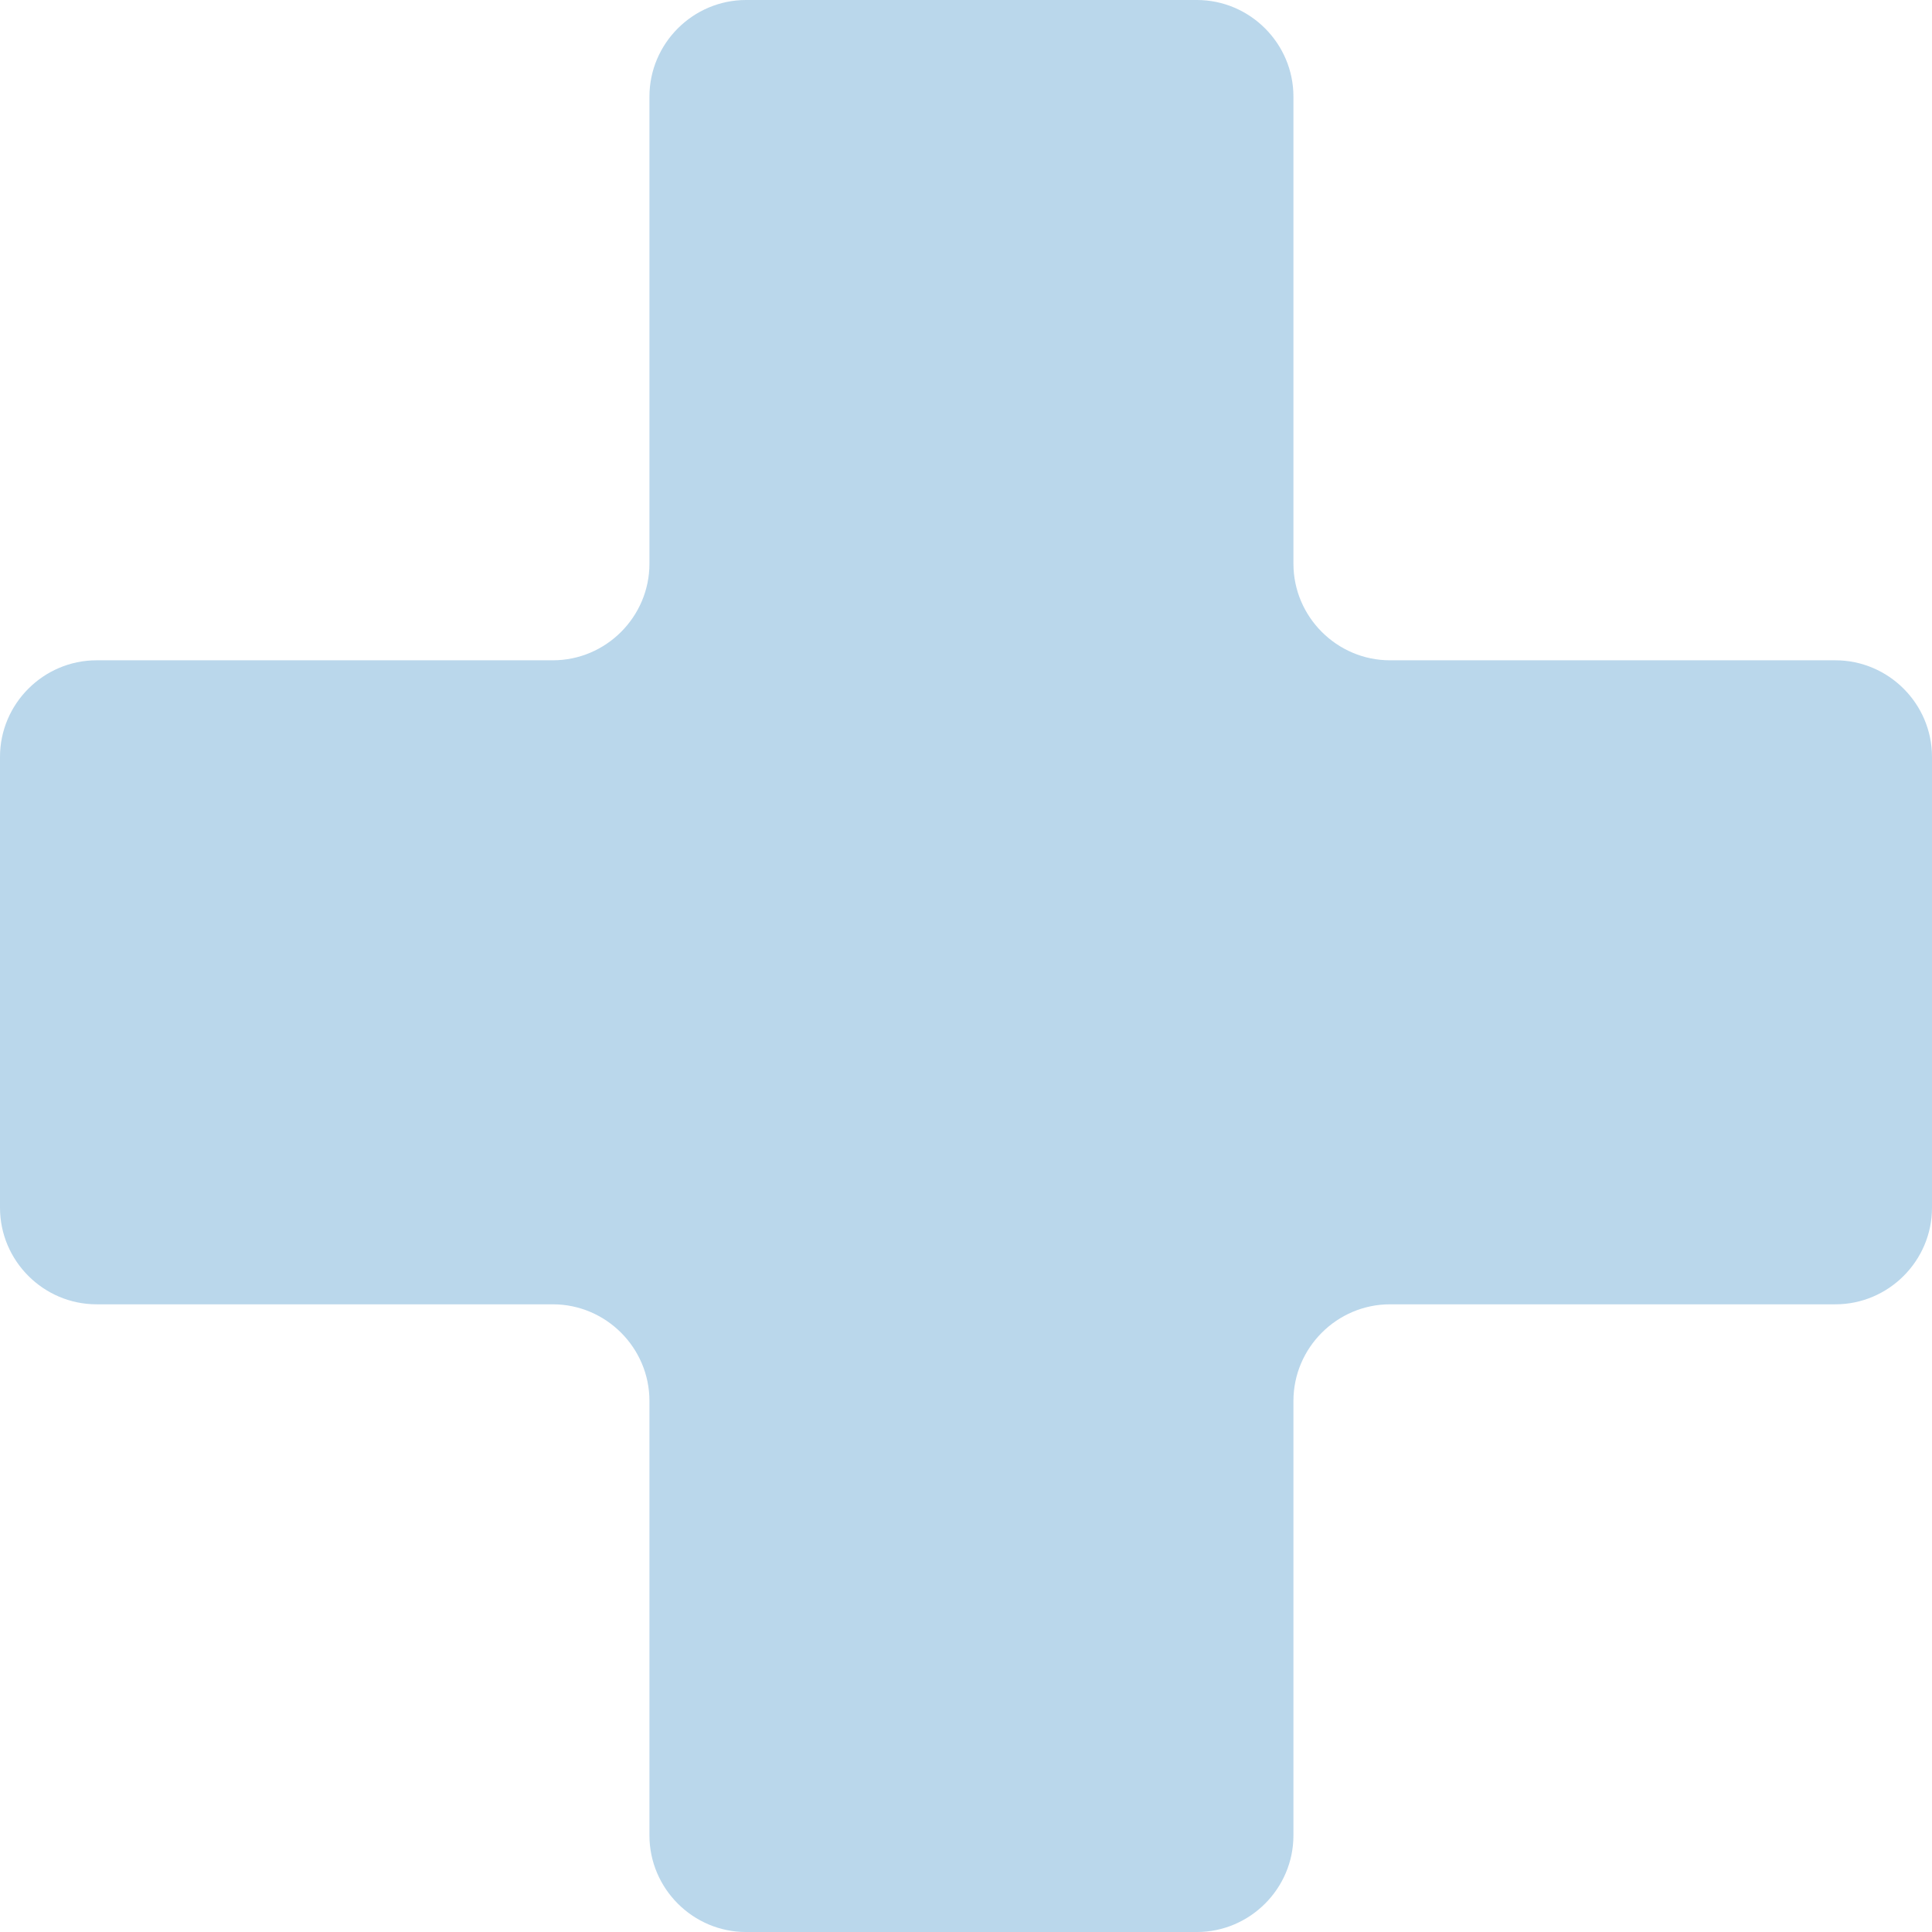
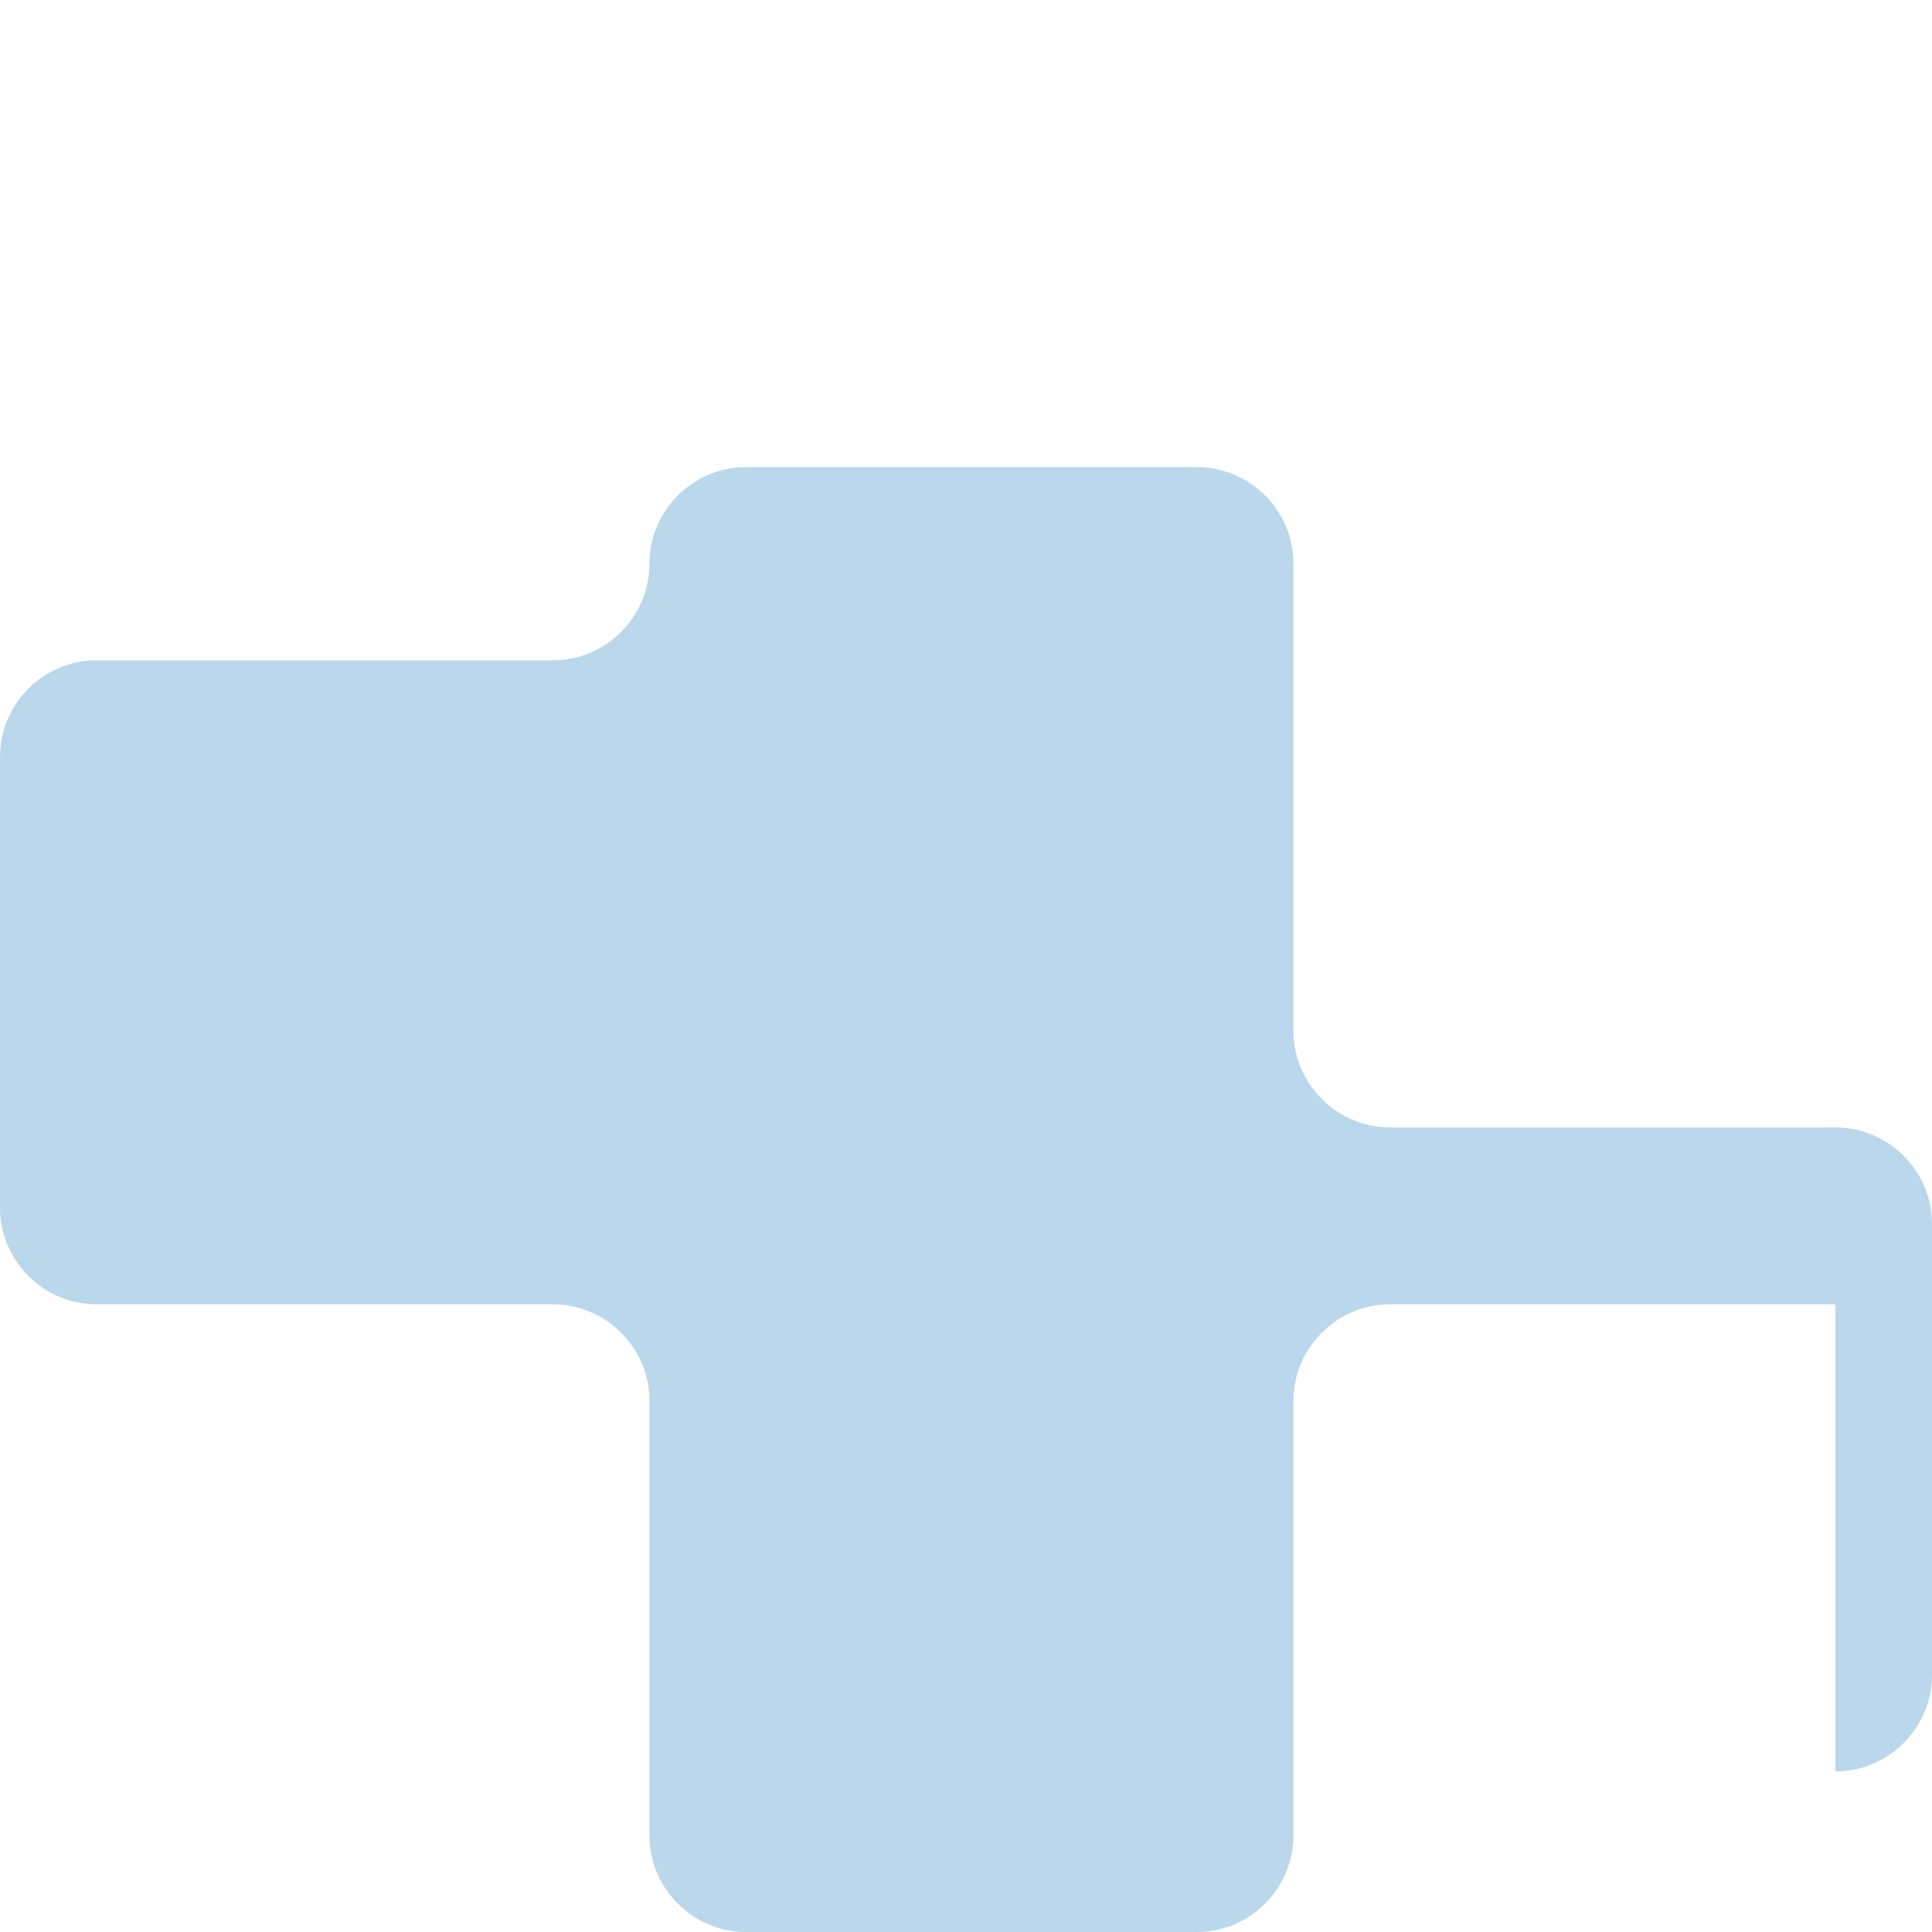
<svg xmlns="http://www.w3.org/2000/svg" id="b" viewBox="0 0 1000 1000.01">
  <defs>
    <style>.d{fill:#bad7eb;fill-rule:evenodd;}</style>
  </defs>
  <g id="c">
-     <path class="d" d="M950,675.11h-230.52c-27.5,0-50,22.5-50,50v224.9c0,27.5-22.5,50-50,50h-233.33c-27.5,0-50-22.5-50-50v-224.9c0-27.5-22.5-50-50-50H50c-27.5,0-50-22.5-50-50v-233.34c0-27.5,22.5-50,50-50h236.15c27.5,0,50-22.5,50-50V50c0-27.5,22.5-50,50-50h233.33c27.5,0,50,22.5,50,50v241.77c0,27.5,22.5,50,50,50h230.52c27.5,0,50,22.5,50,50v233.34c0,27.5-22.5,50-50,50Z" />
+     <path class="d" d="M950,675.11h-230.52c-27.5,0-50,22.5-50,50v224.9c0,27.5-22.5,50-50,50h-233.33c-27.5,0-50-22.5-50-50v-224.9c0-27.5-22.5-50-50-50H50c-27.5,0-50-22.5-50-50v-233.34c0-27.5,22.5-50,50-50h236.15c27.5,0,50-22.5,50-50c0-27.5,22.5-50,50-50h233.33c27.5,0,50,22.5,50,50v241.77c0,27.5,22.5,50,50,50h230.52c27.5,0,50,22.5,50,50v233.34c0,27.5-22.5,50-50,50Z" />
  </g>
</svg>